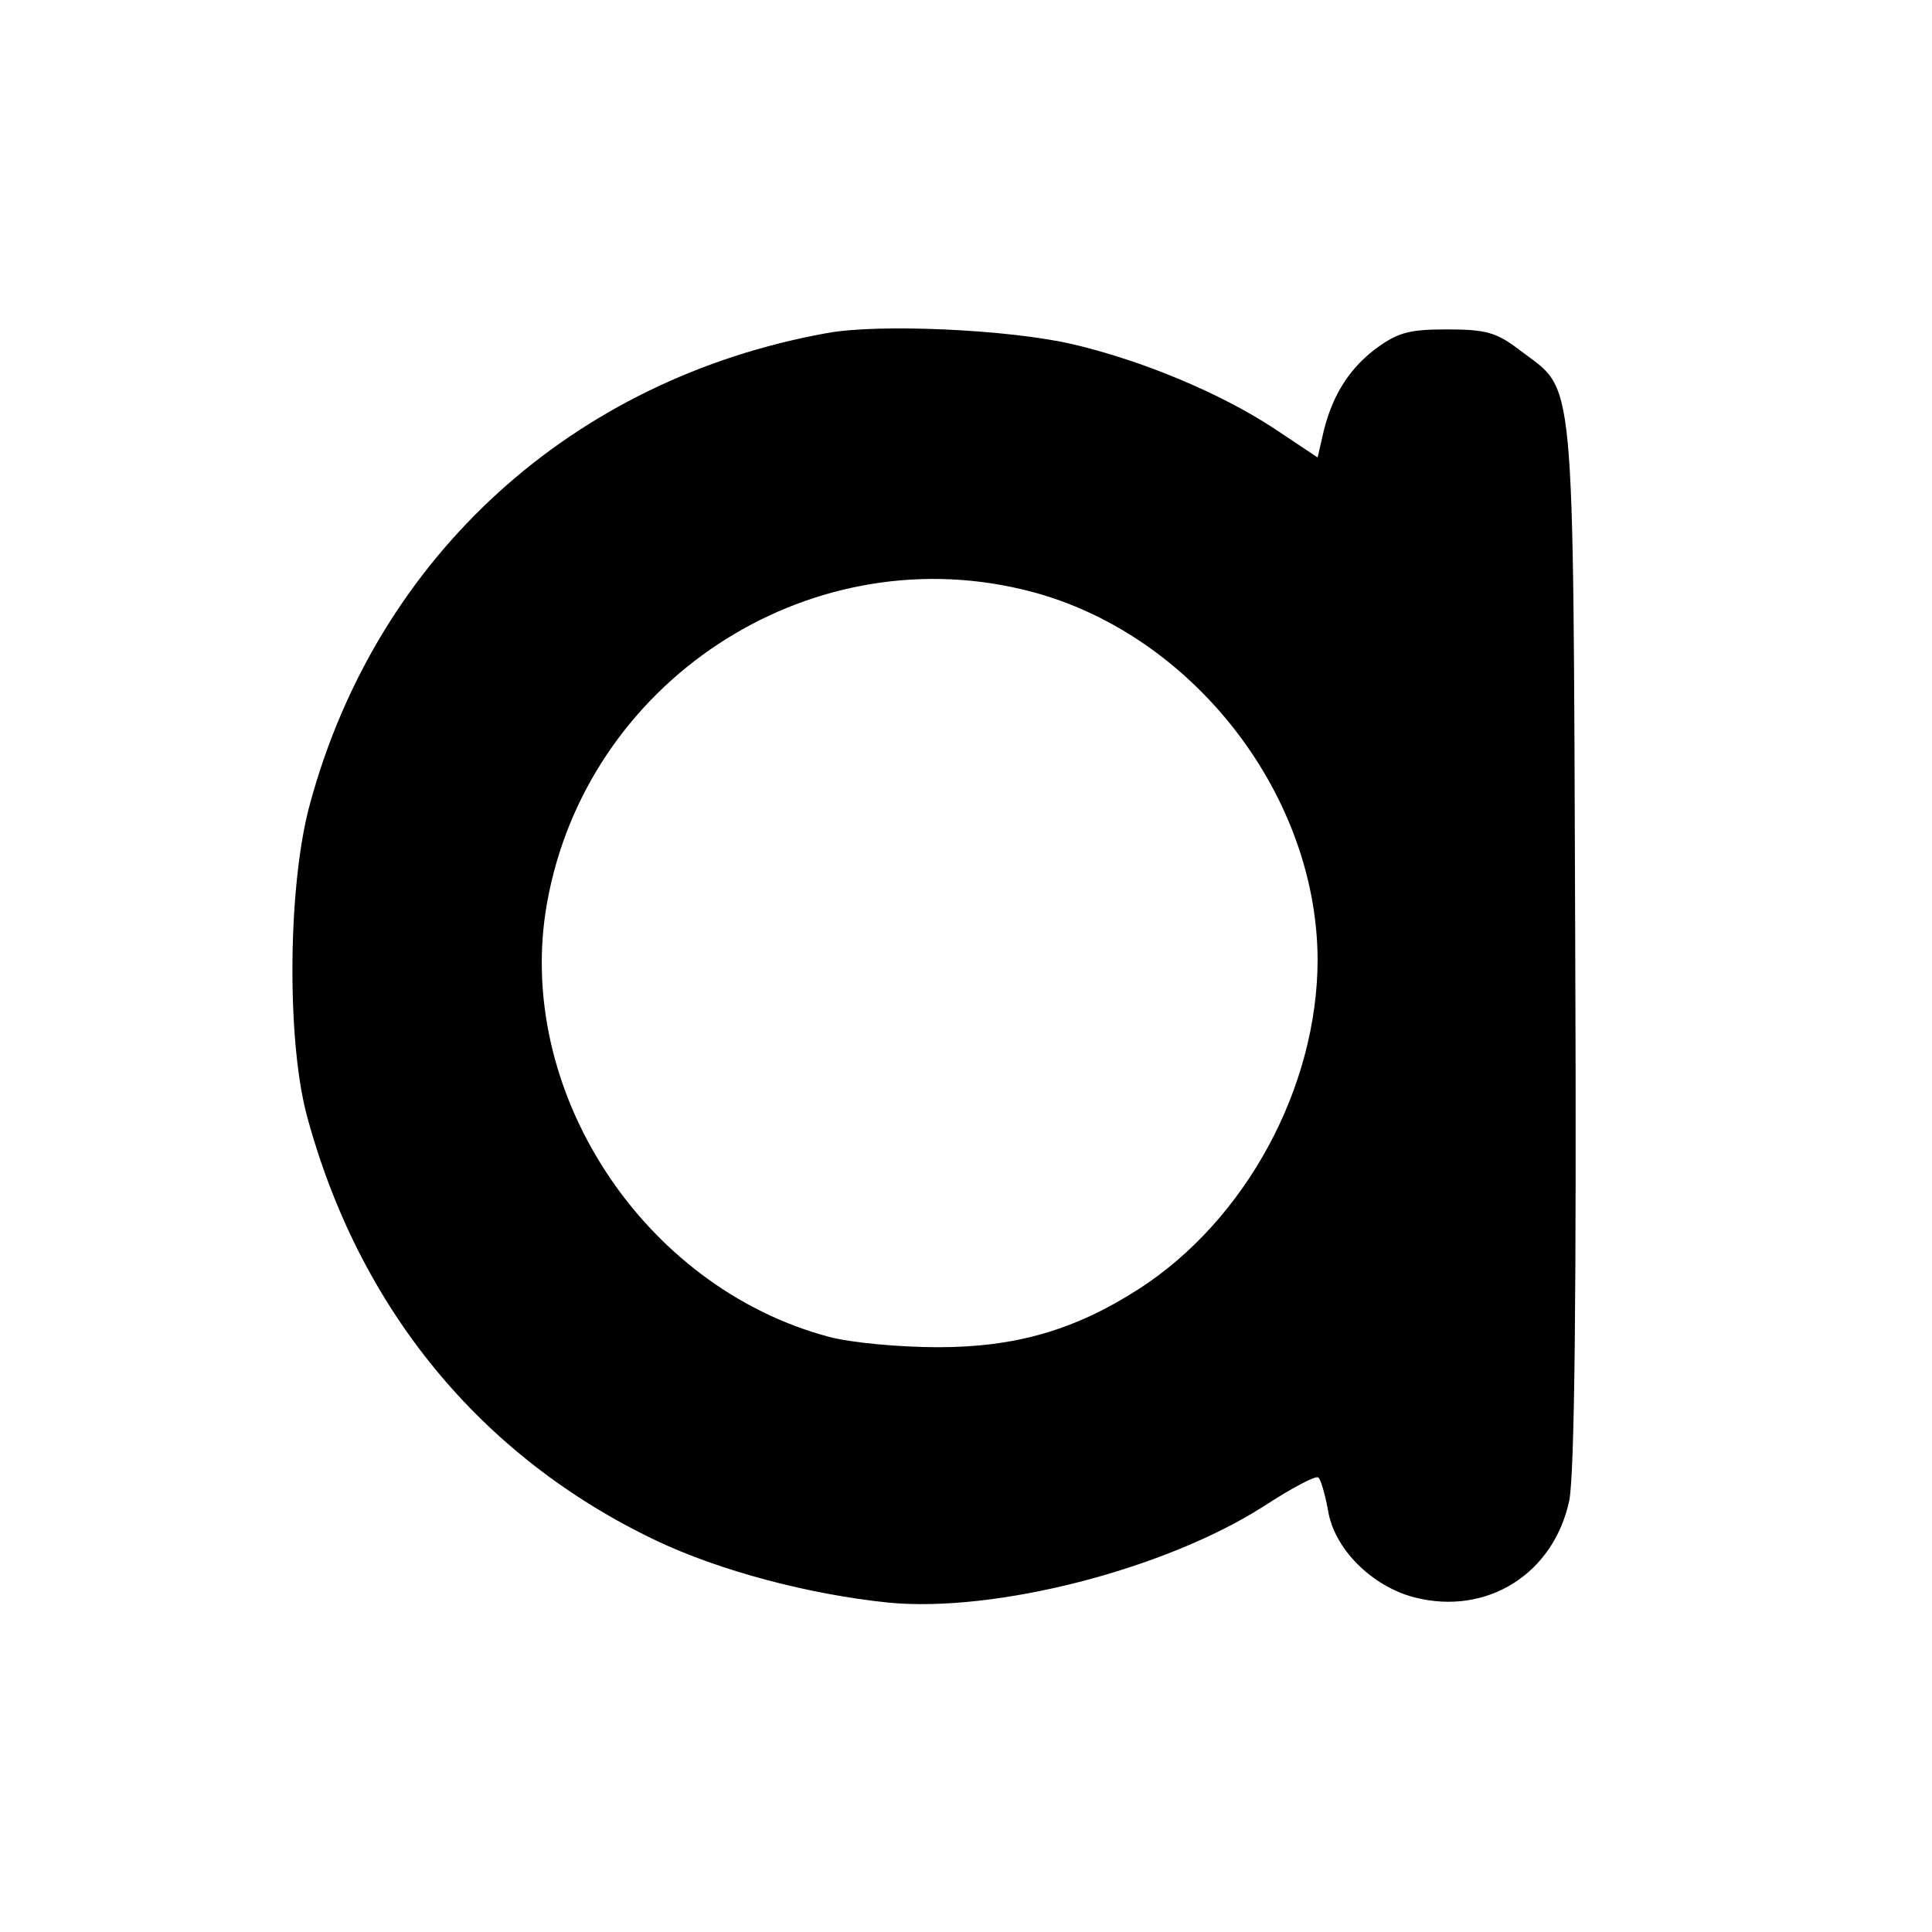
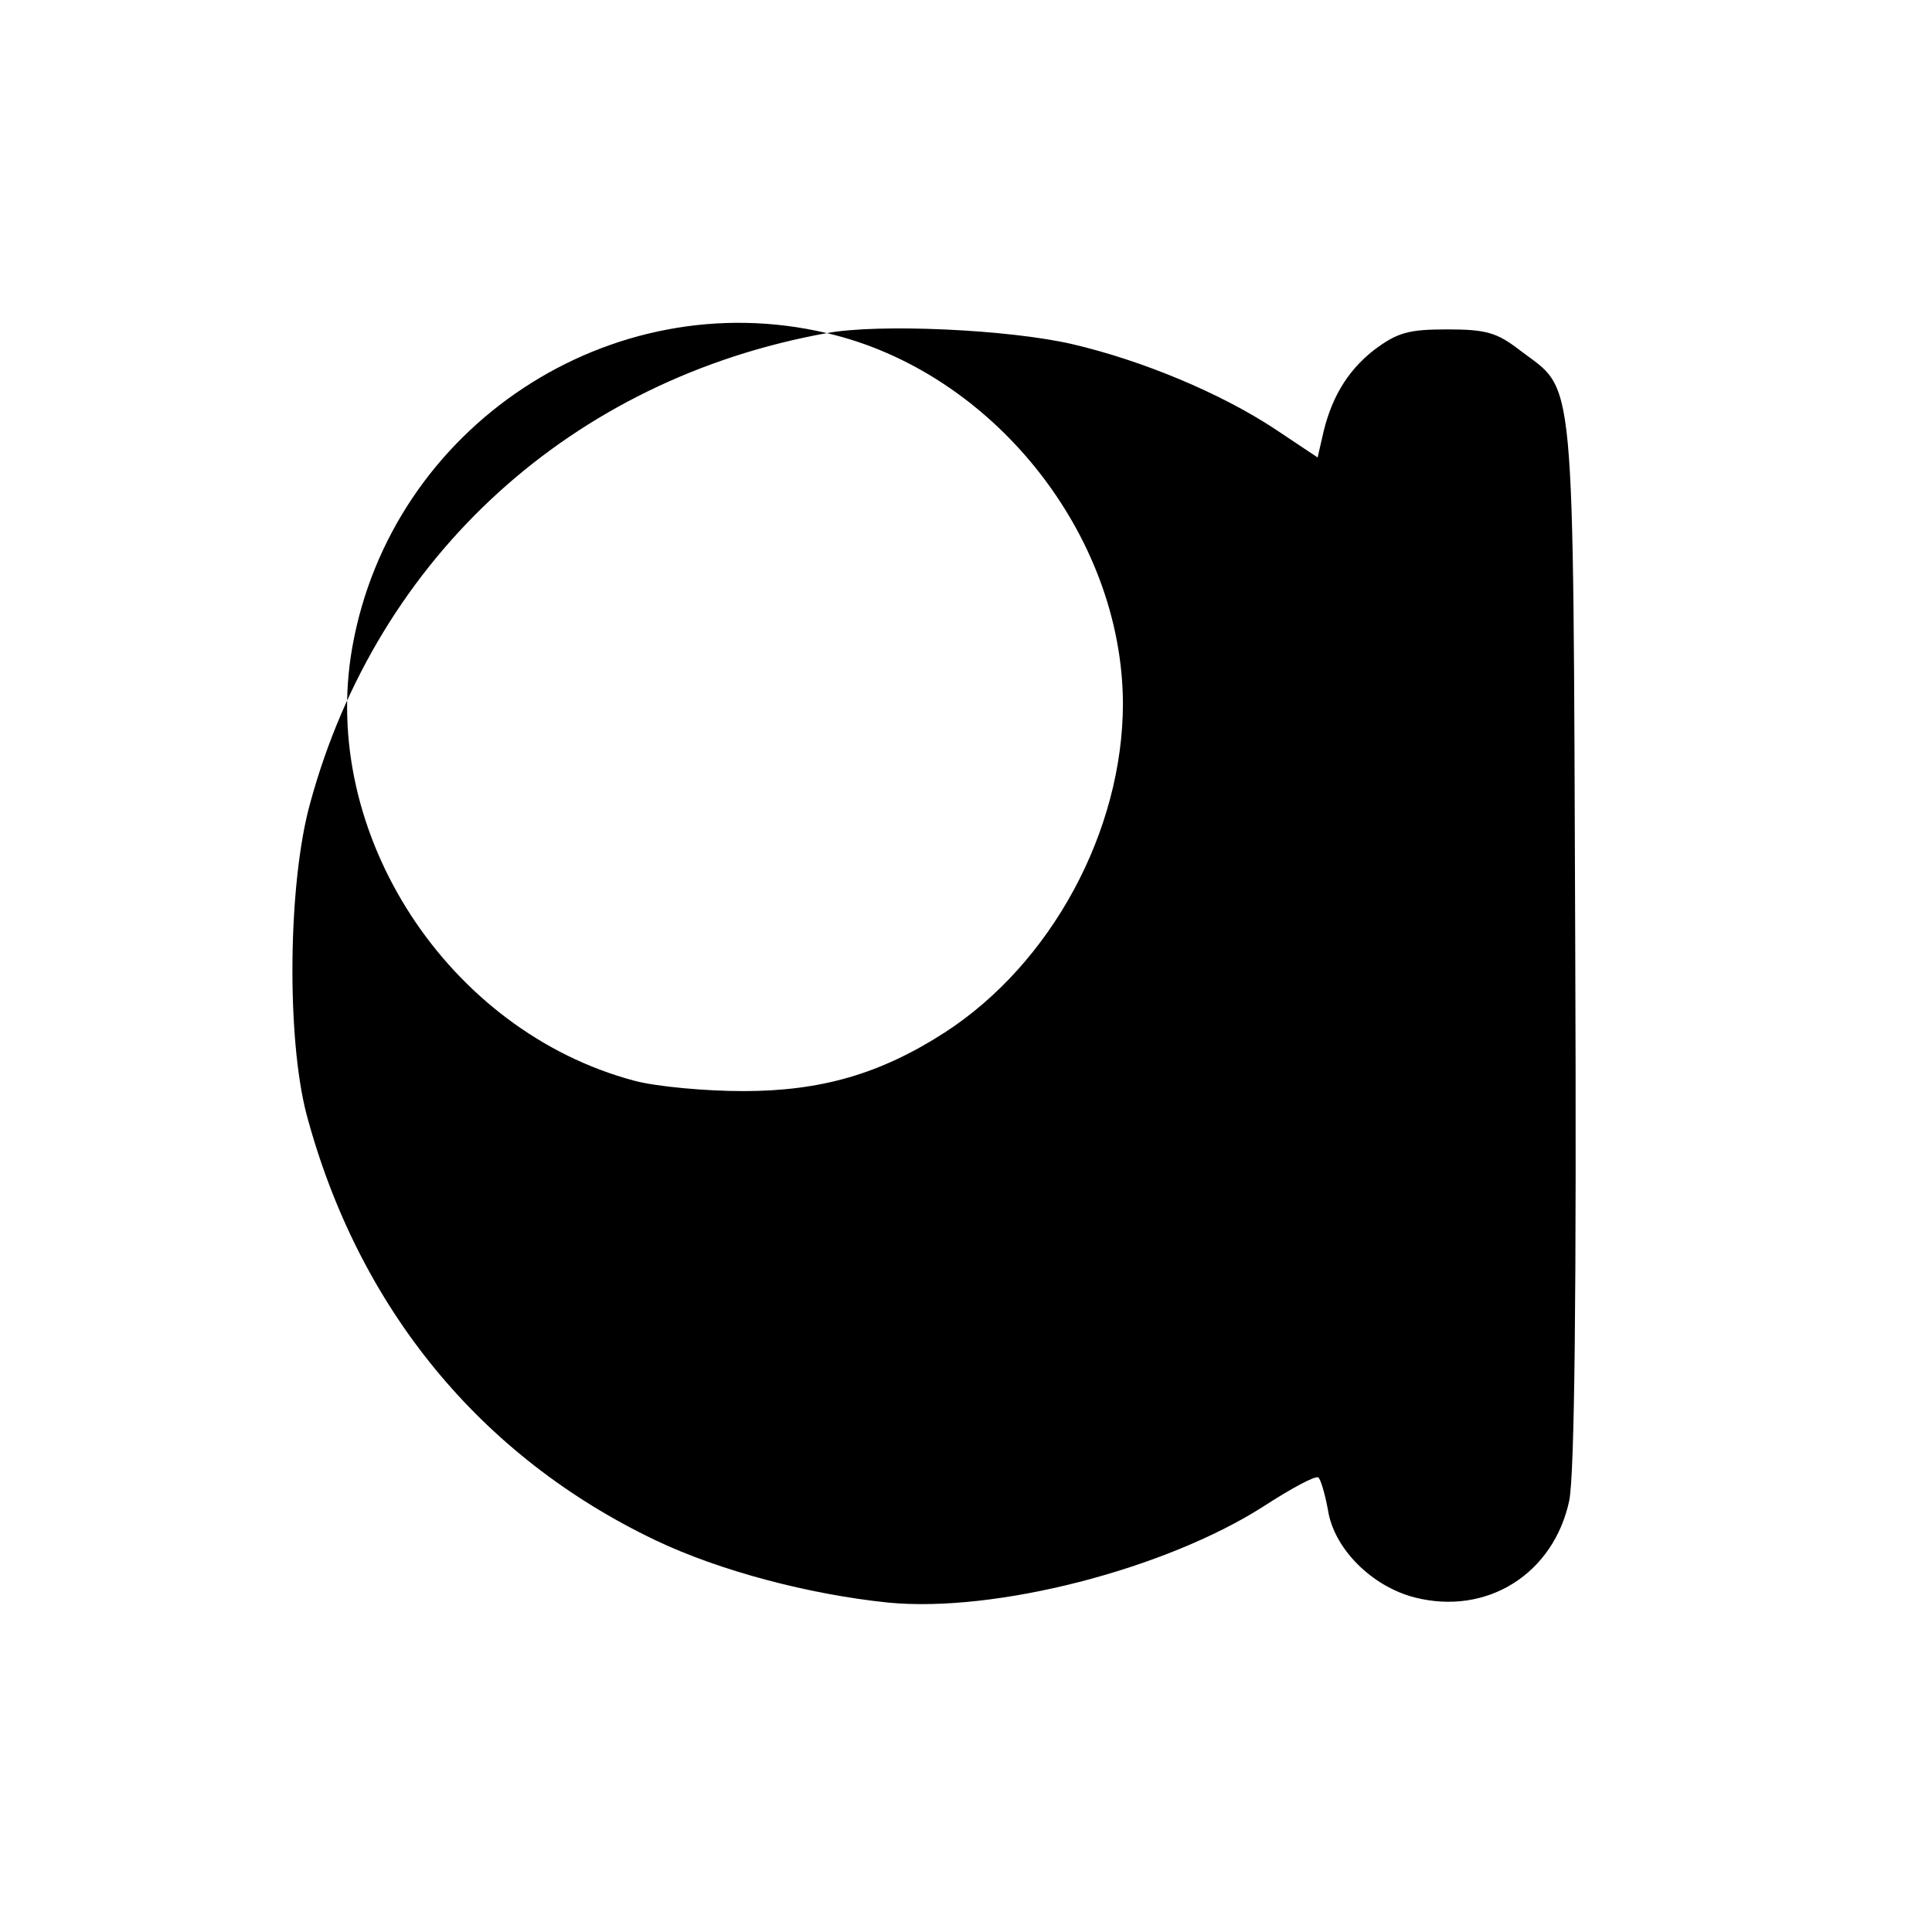
<svg xmlns="http://www.w3.org/2000/svg" version="1.0" width="261pt" height="261pt" viewBox="0 0 261 261" preserveAspectRatio="xMidYMid meet">
  <g transform="translate(0,261) scale(0.1,-0.1)" fill="#000000" stroke="none">
-     <path d="M1117 2160 c-344 -62 -607 -301 -698 -635 -30 -108 -32 -316 -5 -420 70 -262 235 -463 472 -576 86 -41 207 -73 314 -84 145 -14 374 45 507 130 37 24 70 42 74 39 3 -2 9 -22 13 -44 8 -52 59 -103 117 -118 98 -25 188 32 209 131 7 37 10 269 8 758 -3 786 1 738 -75 796 -31 24 -46 28 -98 28 -52 0 -67 -4 -99 -28 -37 -29 -59 -67 -70 -119 l-6 -26 -57 38 c-74 49 -180 93 -274 115 -86 20 -262 28 -332 15z m263 -346 c224 -52 399 -272 400 -500 0 -173 -97 -352 -241 -445 -87 -56 -167 -79 -272 -79 -51 0 -117 6 -147 14 -252 67 -426 334 -381 586 53 298 349 493 641 424z" />
+     <path d="M1117 2160 c-344 -62 -607 -301 -698 -635 -30 -108 -32 -316 -5 -420 70 -262 235 -463 472 -576 86 -41 207 -73 314 -84 145 -14 374 45 507 130 37 24 70 42 74 39 3 -2 9 -22 13 -44 8 -52 59 -103 117 -118 98 -25 188 32 209 131 7 37 10 269 8 758 -3 786 1 738 -75 796 -31 24 -46 28 -98 28 -52 0 -67 -4 -99 -28 -37 -29 -59 -67 -70 -119 l-6 -26 -57 38 c-74 49 -180 93 -274 115 -86 20 -262 28 -332 15z c224 -52 399 -272 400 -500 0 -173 -97 -352 -241 -445 -87 -56 -167 -79 -272 -79 -51 0 -117 6 -147 14 -252 67 -426 334 -381 586 53 298 349 493 641 424z" />
  </g>
</svg>